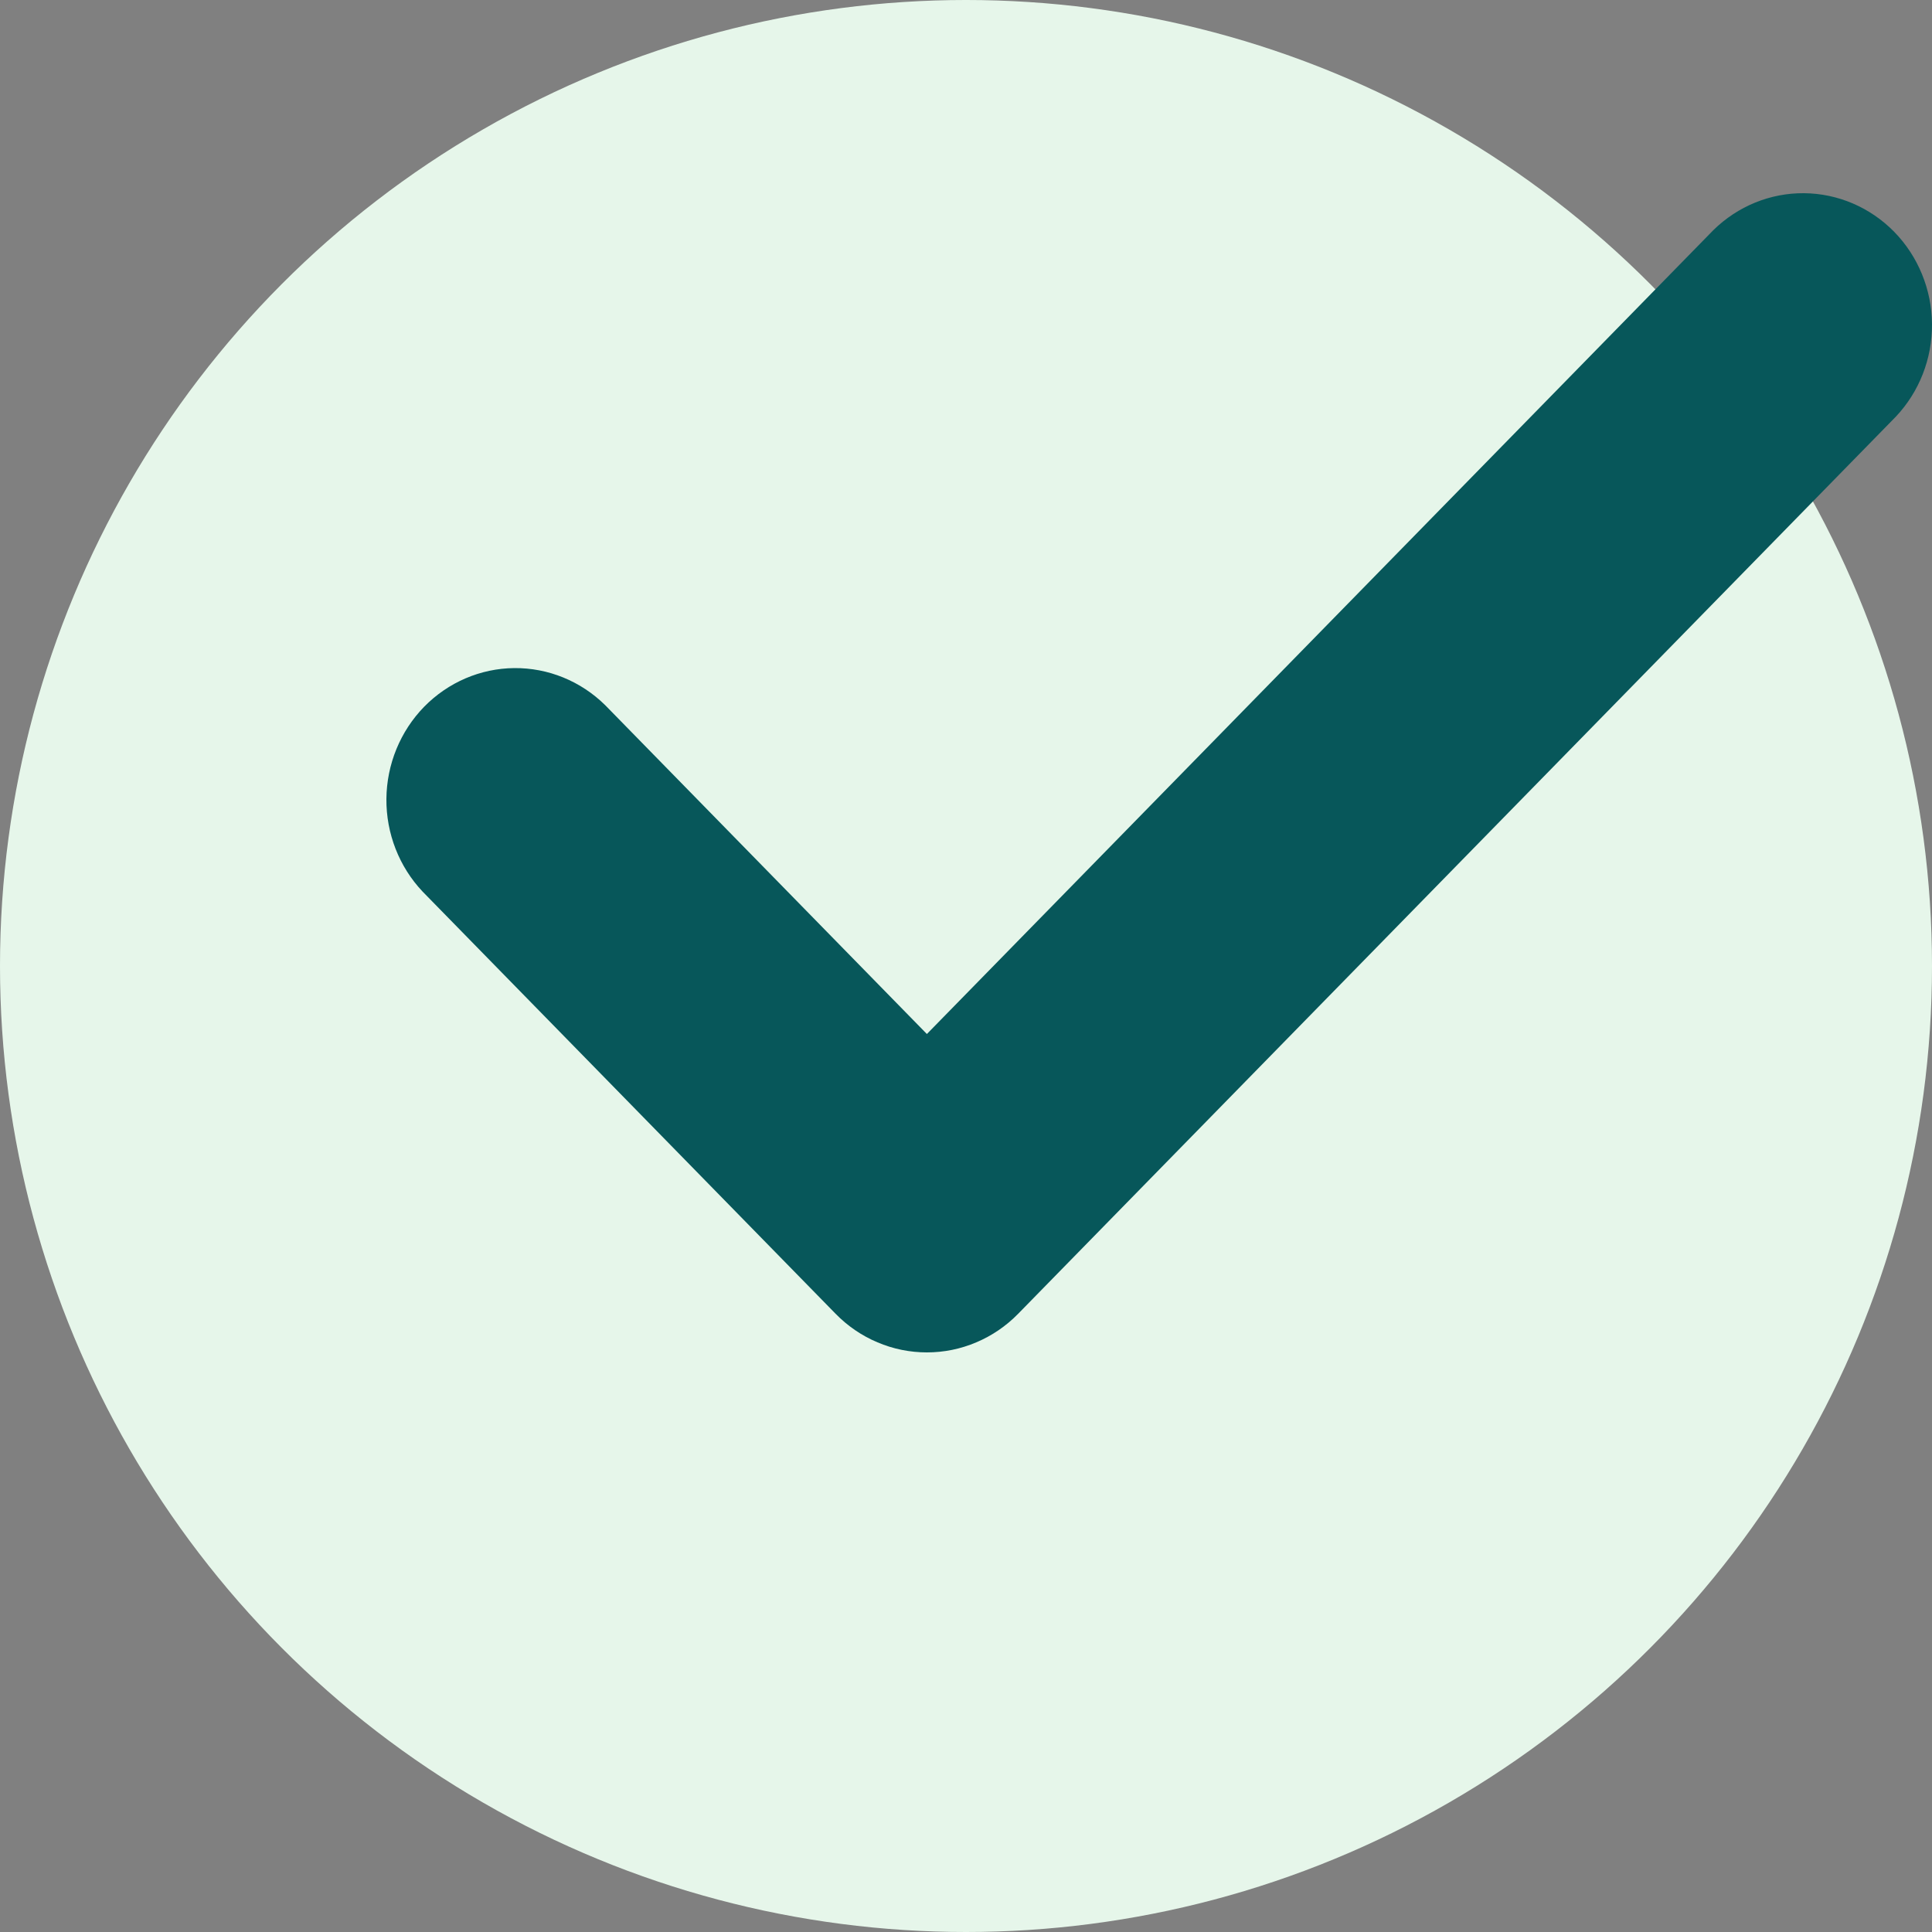
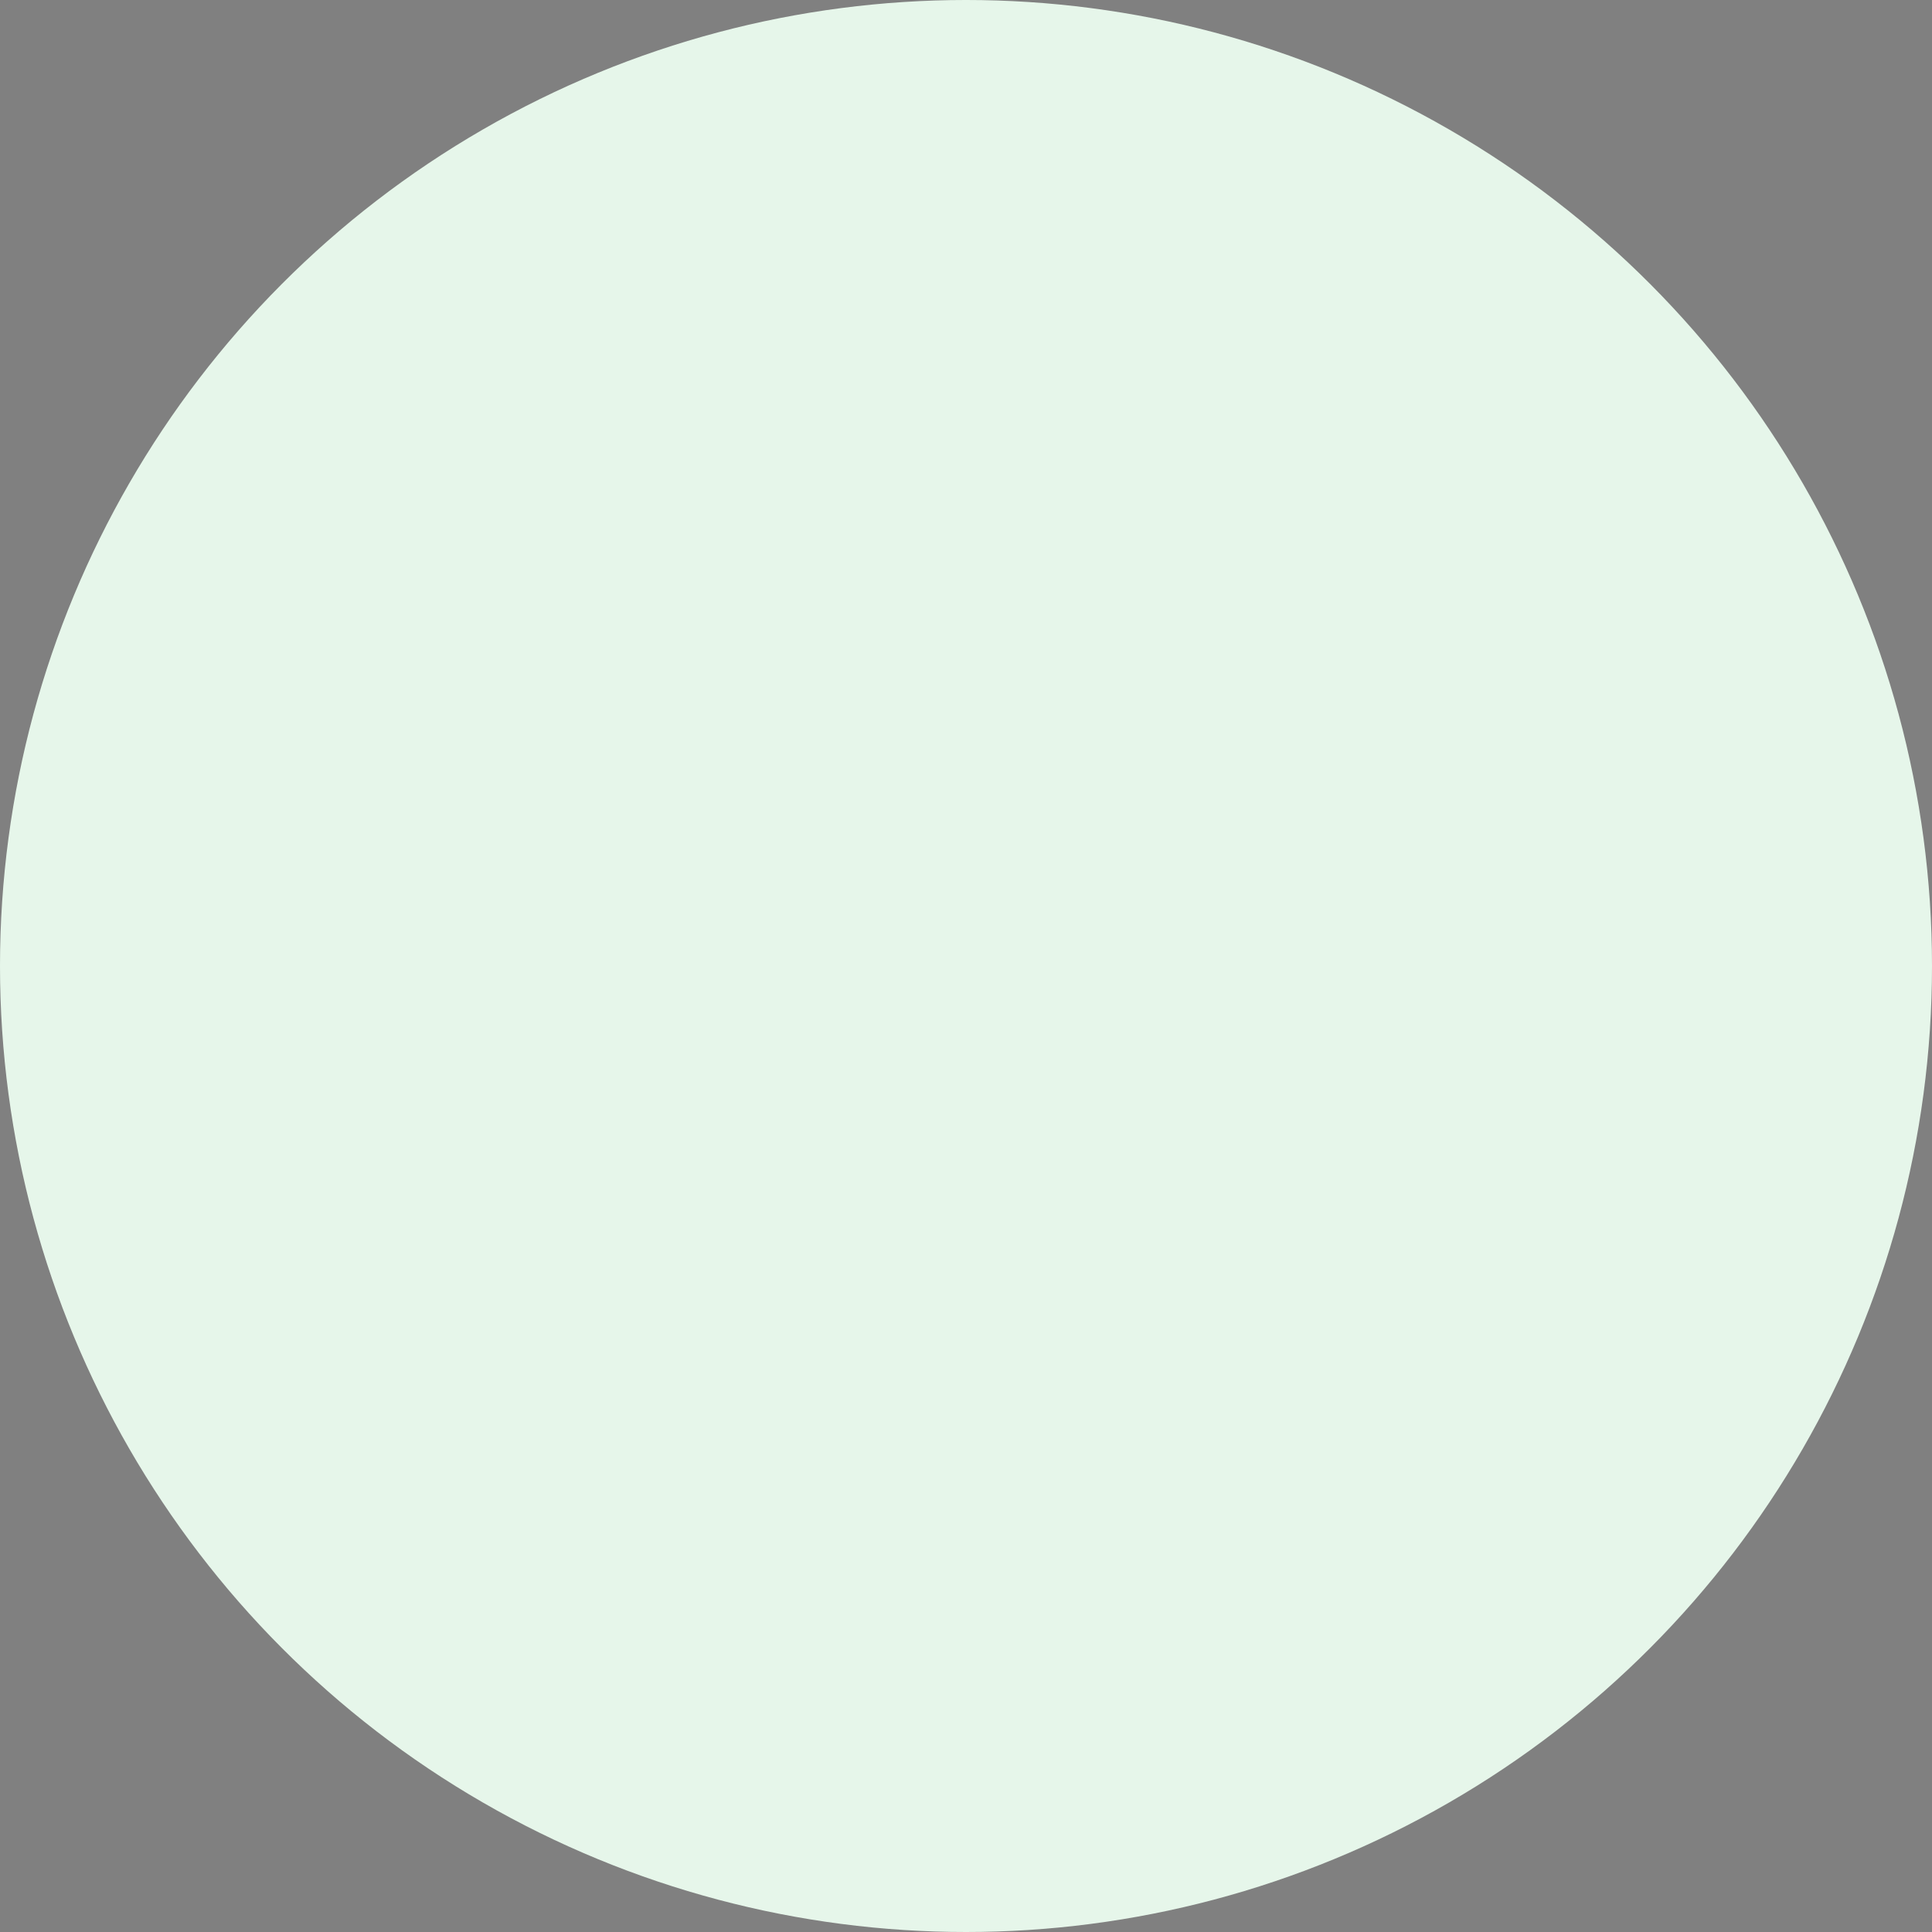
<svg xmlns="http://www.w3.org/2000/svg" width="20" height="20" viewBox="0 0 20 20" fill="none">
  <rect x="0" y="0" width="20" height="20" fill="#808080" stroke="none" />
  <circle cx="10" cy="10" r="10" fill="#E6F6EA" />
-   <path d="M9.595 14C9.42 14 9.246 13.965 9.084 13.896C8.922 13.828 8.774 13.727 8.65 13.6L4.375 9.23C4.132 8.973 3.997 8.628 4 8.27C4.003 7.912 4.144 7.569 4.391 7.316C4.639 7.063 4.974 6.919 5.324 6.916C5.675 6.913 6.012 7.051 6.264 7.299L9.595 10.704L17.736 2.383C17.988 2.135 18.325 1.997 18.675 2C19.026 2.003 19.361 2.147 19.609 2.4C19.856 2.653 19.997 2.996 20 3.354C20.003 3.712 19.868 4.057 19.625 4.314L10.54 13.6C10.416 13.727 10.268 13.828 10.106 13.896C9.944 13.965 9.771 14 9.595 14Z" fill="#07575A" />
</svg>